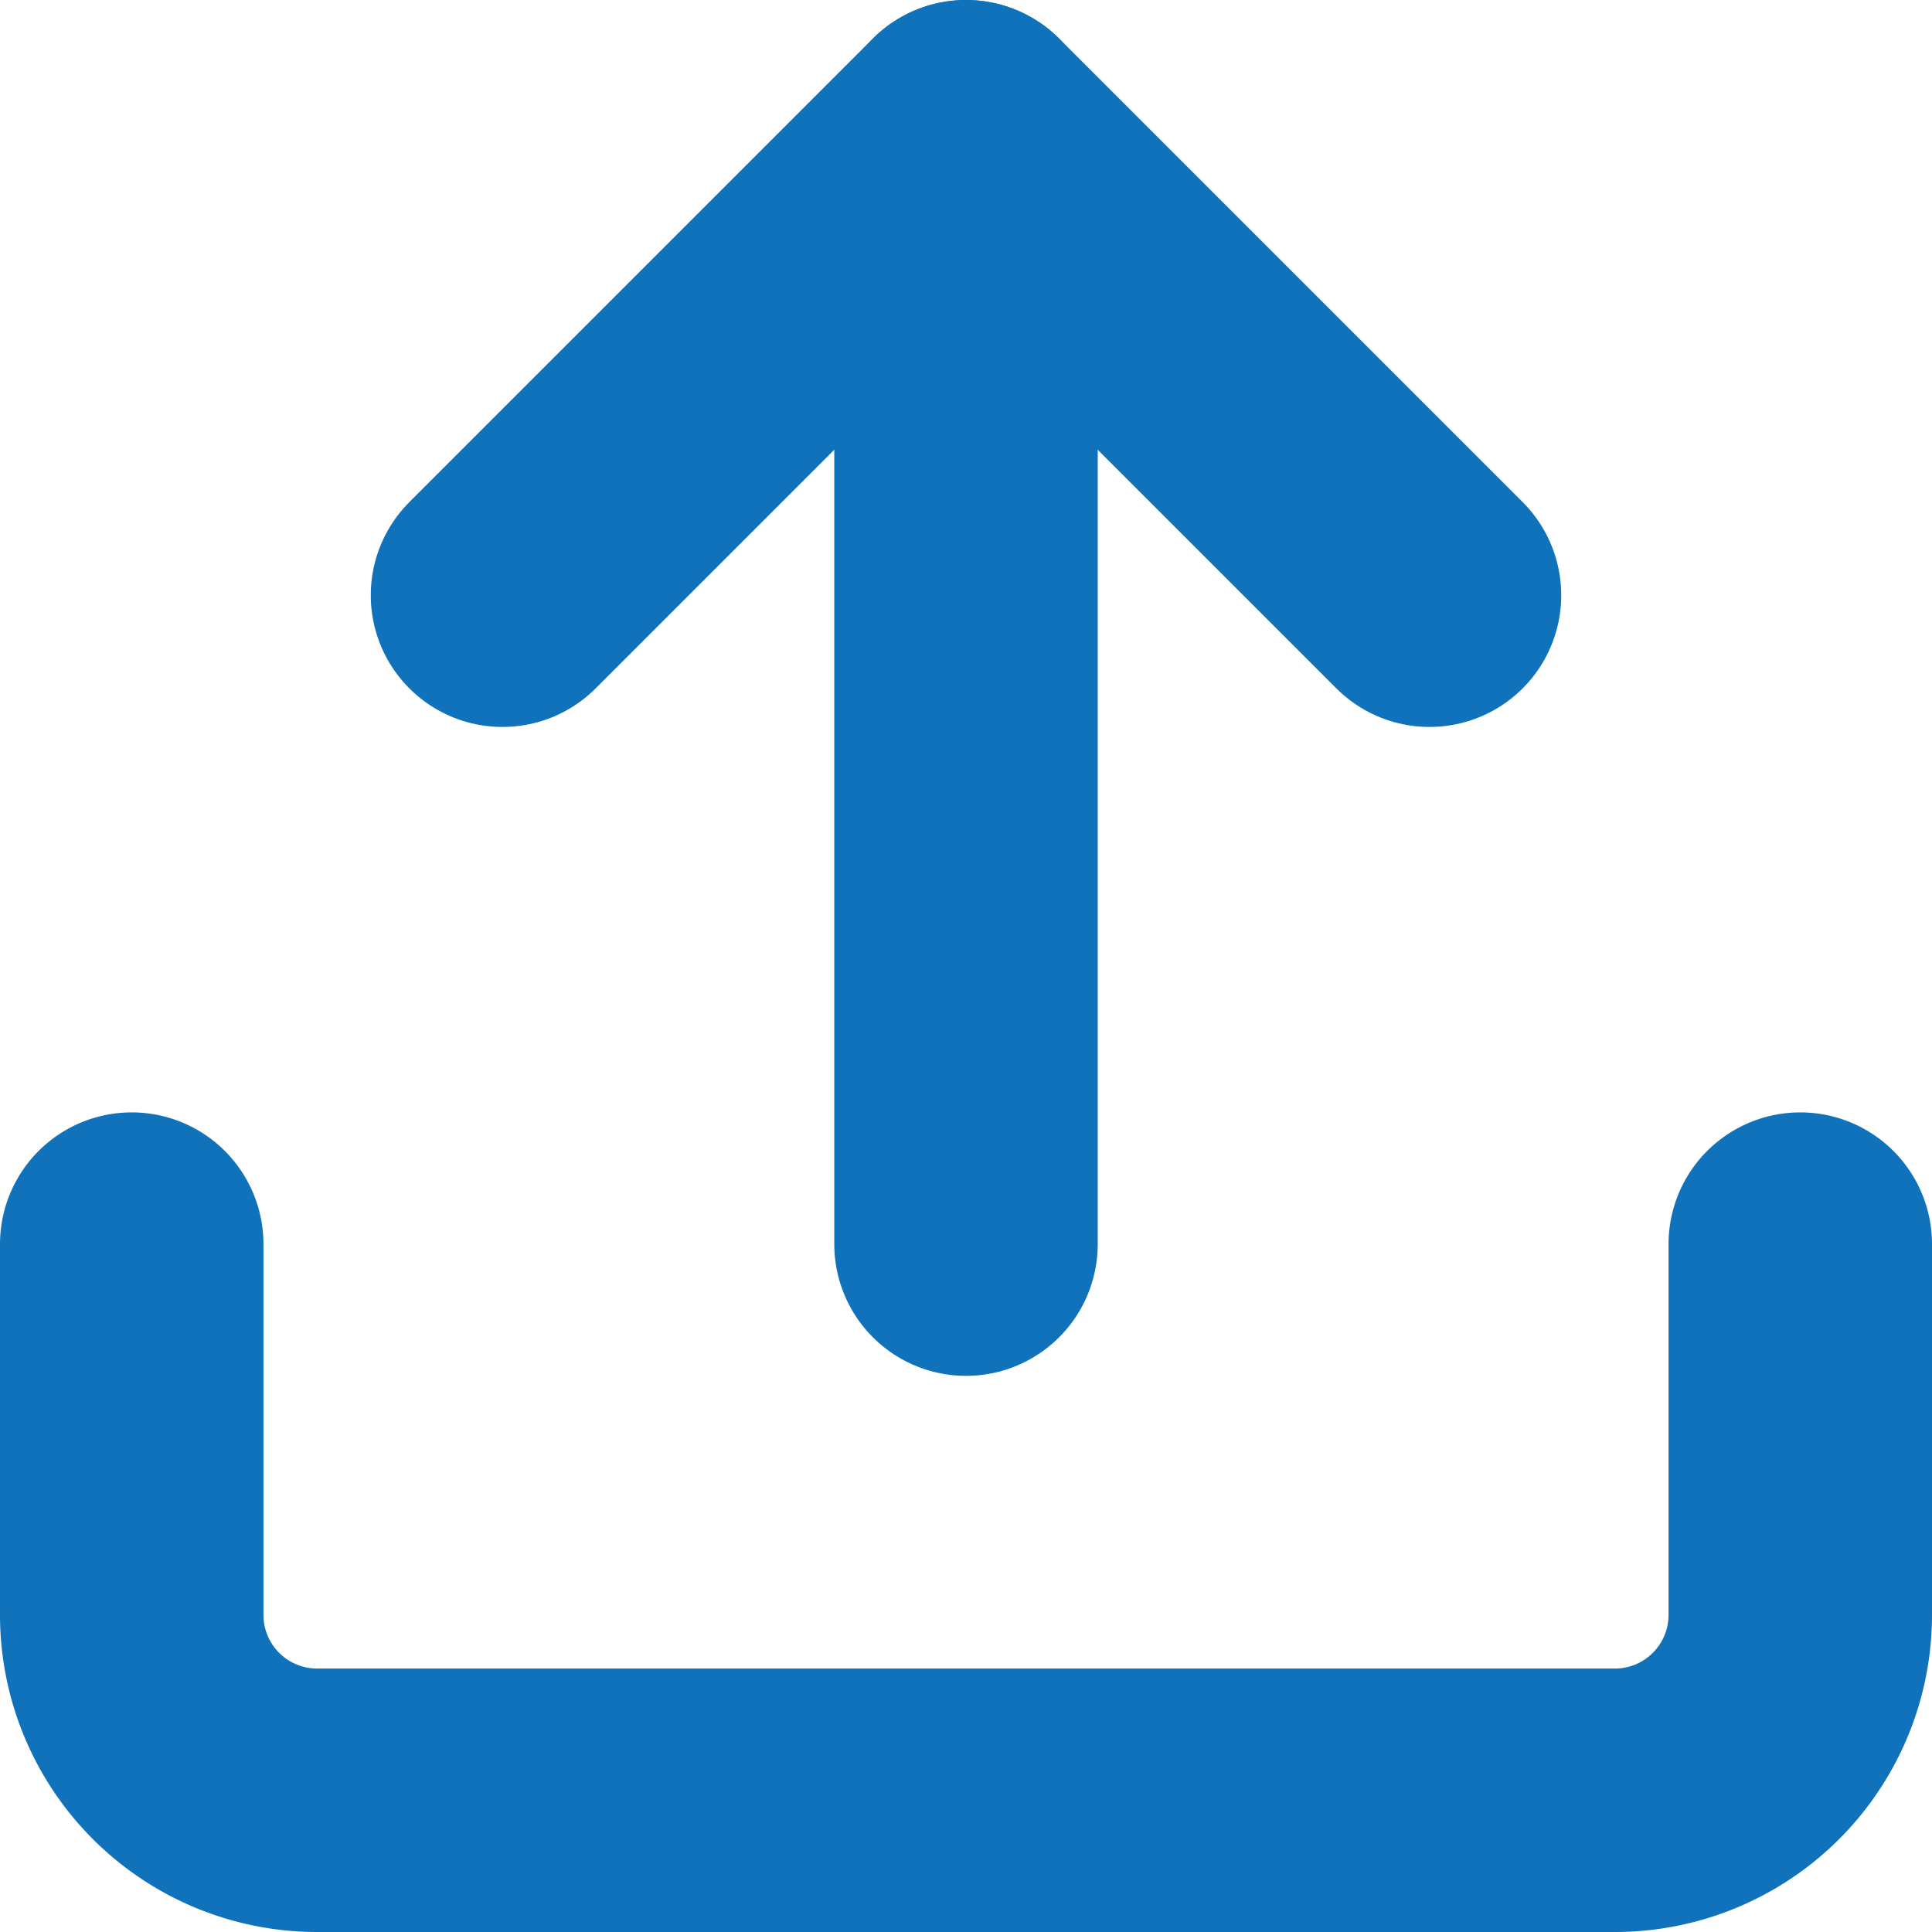
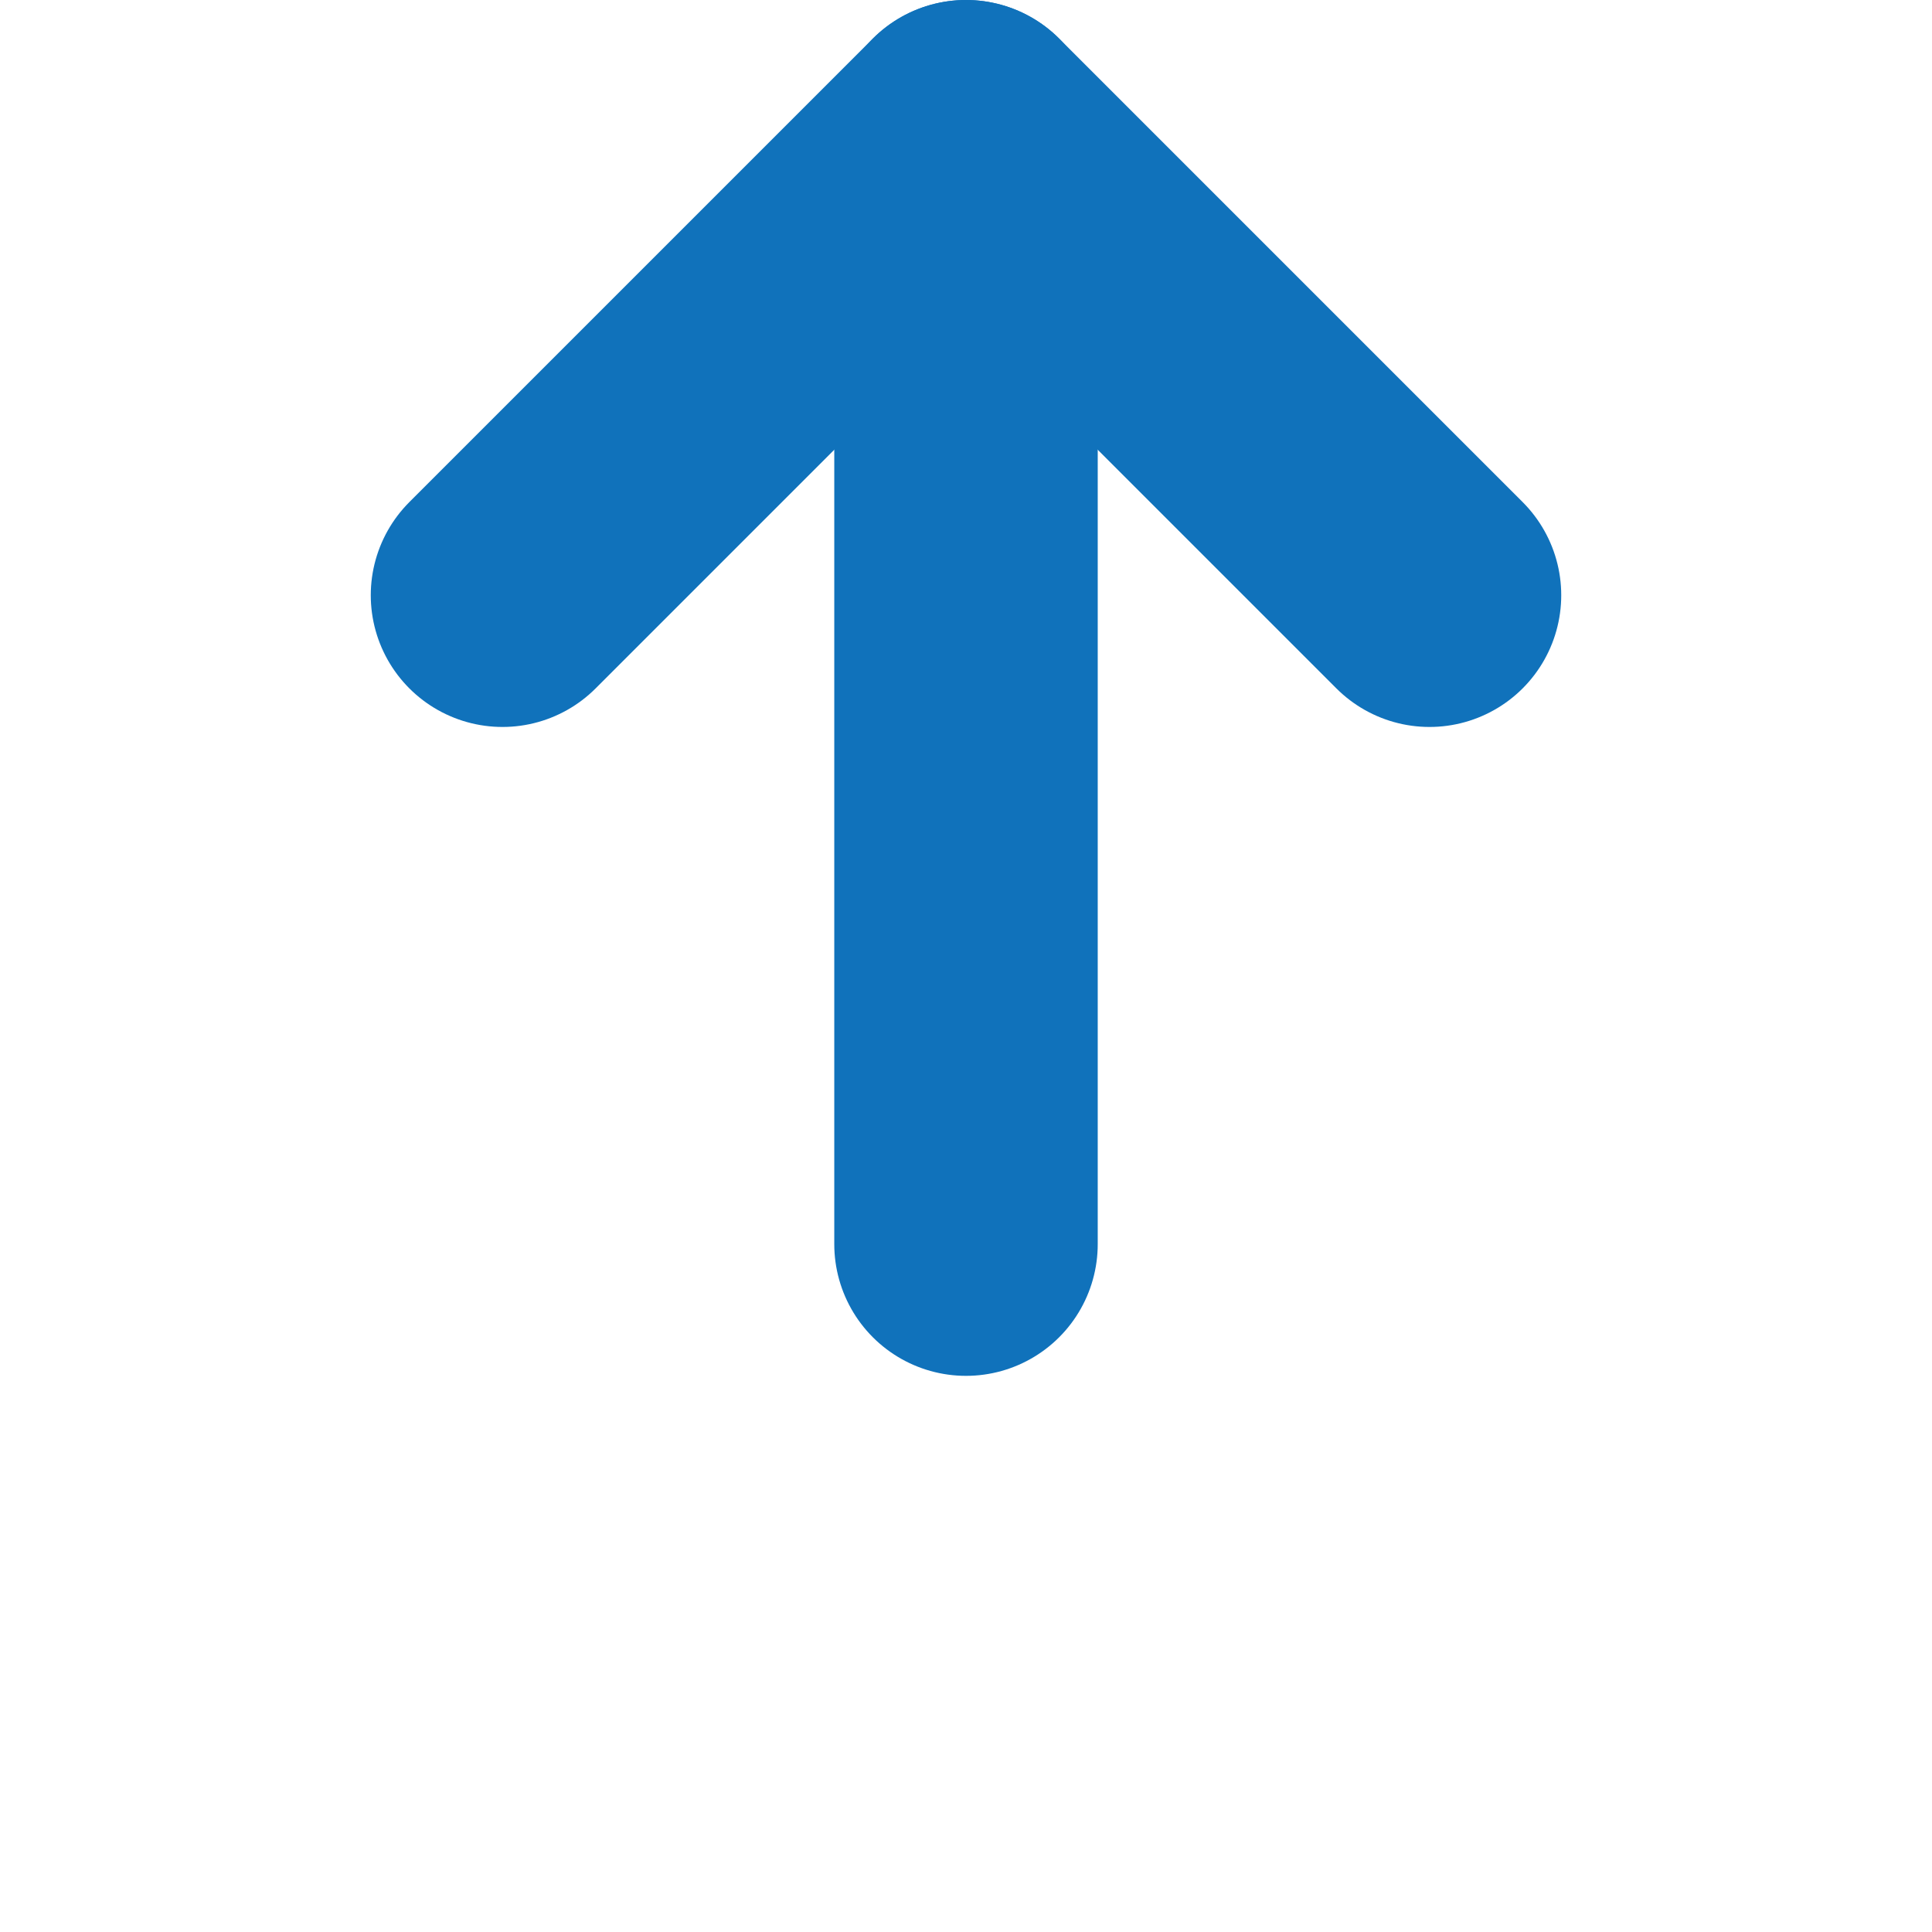
<svg xmlns="http://www.w3.org/2000/svg" width="22" height="22" viewBox="0 0 22 22">
  <g id="Icon_feather-upload" data-name="Icon feather-upload" transform="translate(-3 -3)">
-     <path id="Path_311" data-name="Path 311" d="M23.5,22.5v4.222a2.111,2.111,0,0,1-2.111,2.111H6.611A2.111,2.111,0,0,1,4.5,26.722V22.5" transform="translate(0 -5.333)" fill="none" stroke="#1072bb" stroke-linecap="round" stroke-linejoin="round" stroke-width="3" />
    <path id="Path_312" data-name="Path 312" d="M21.056,9.778,15.778,4.5,10.5,9.778" transform="translate(-1.778)" fill="none" stroke="#1072bb" stroke-linecap="round" stroke-linejoin="round" stroke-width="3" />
    <path id="Path_313" data-name="Path 313" d="M18,4.5V17.167" transform="translate(-4)" fill="none" stroke="#1072bb" stroke-linecap="round" stroke-linejoin="round" stroke-width="3" />
  </g>
</svg>